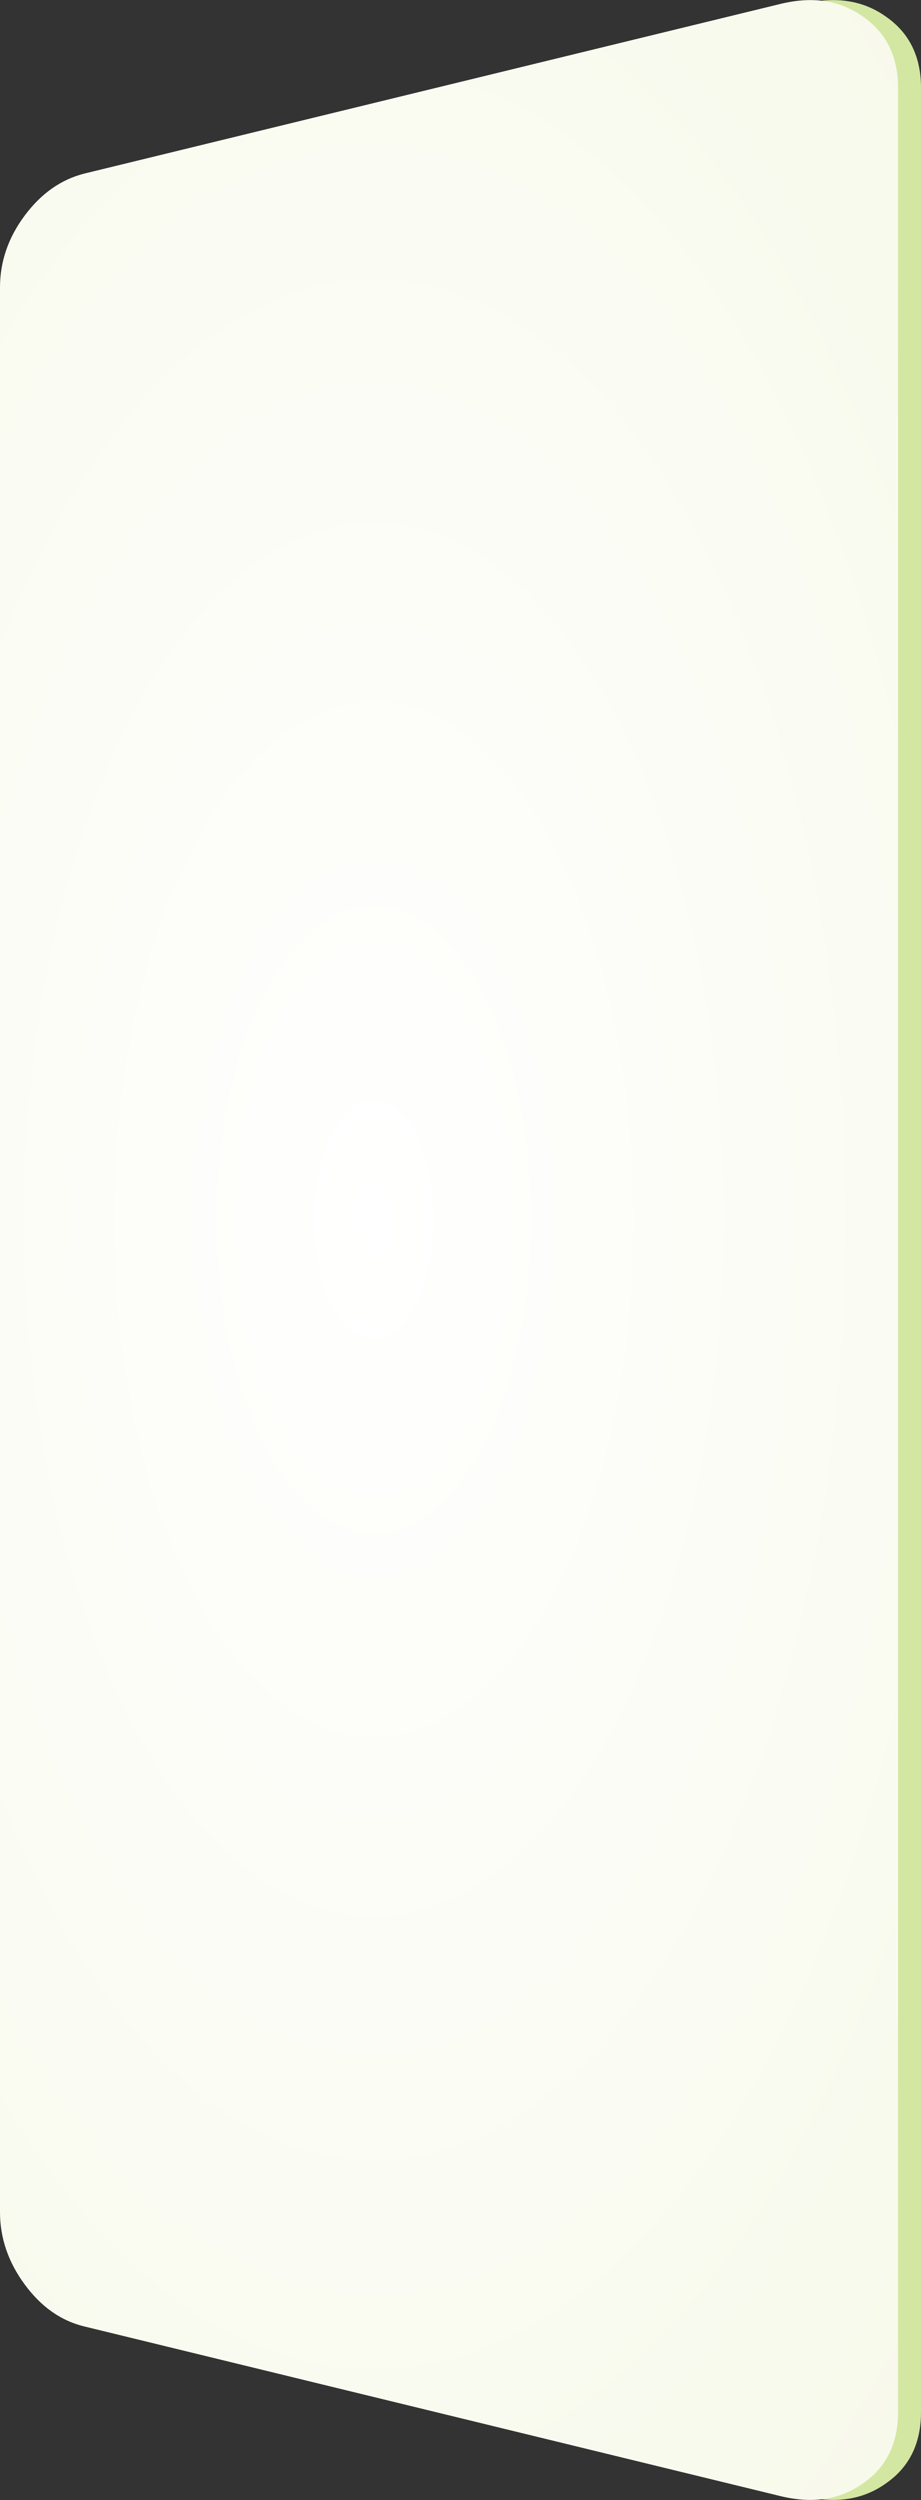
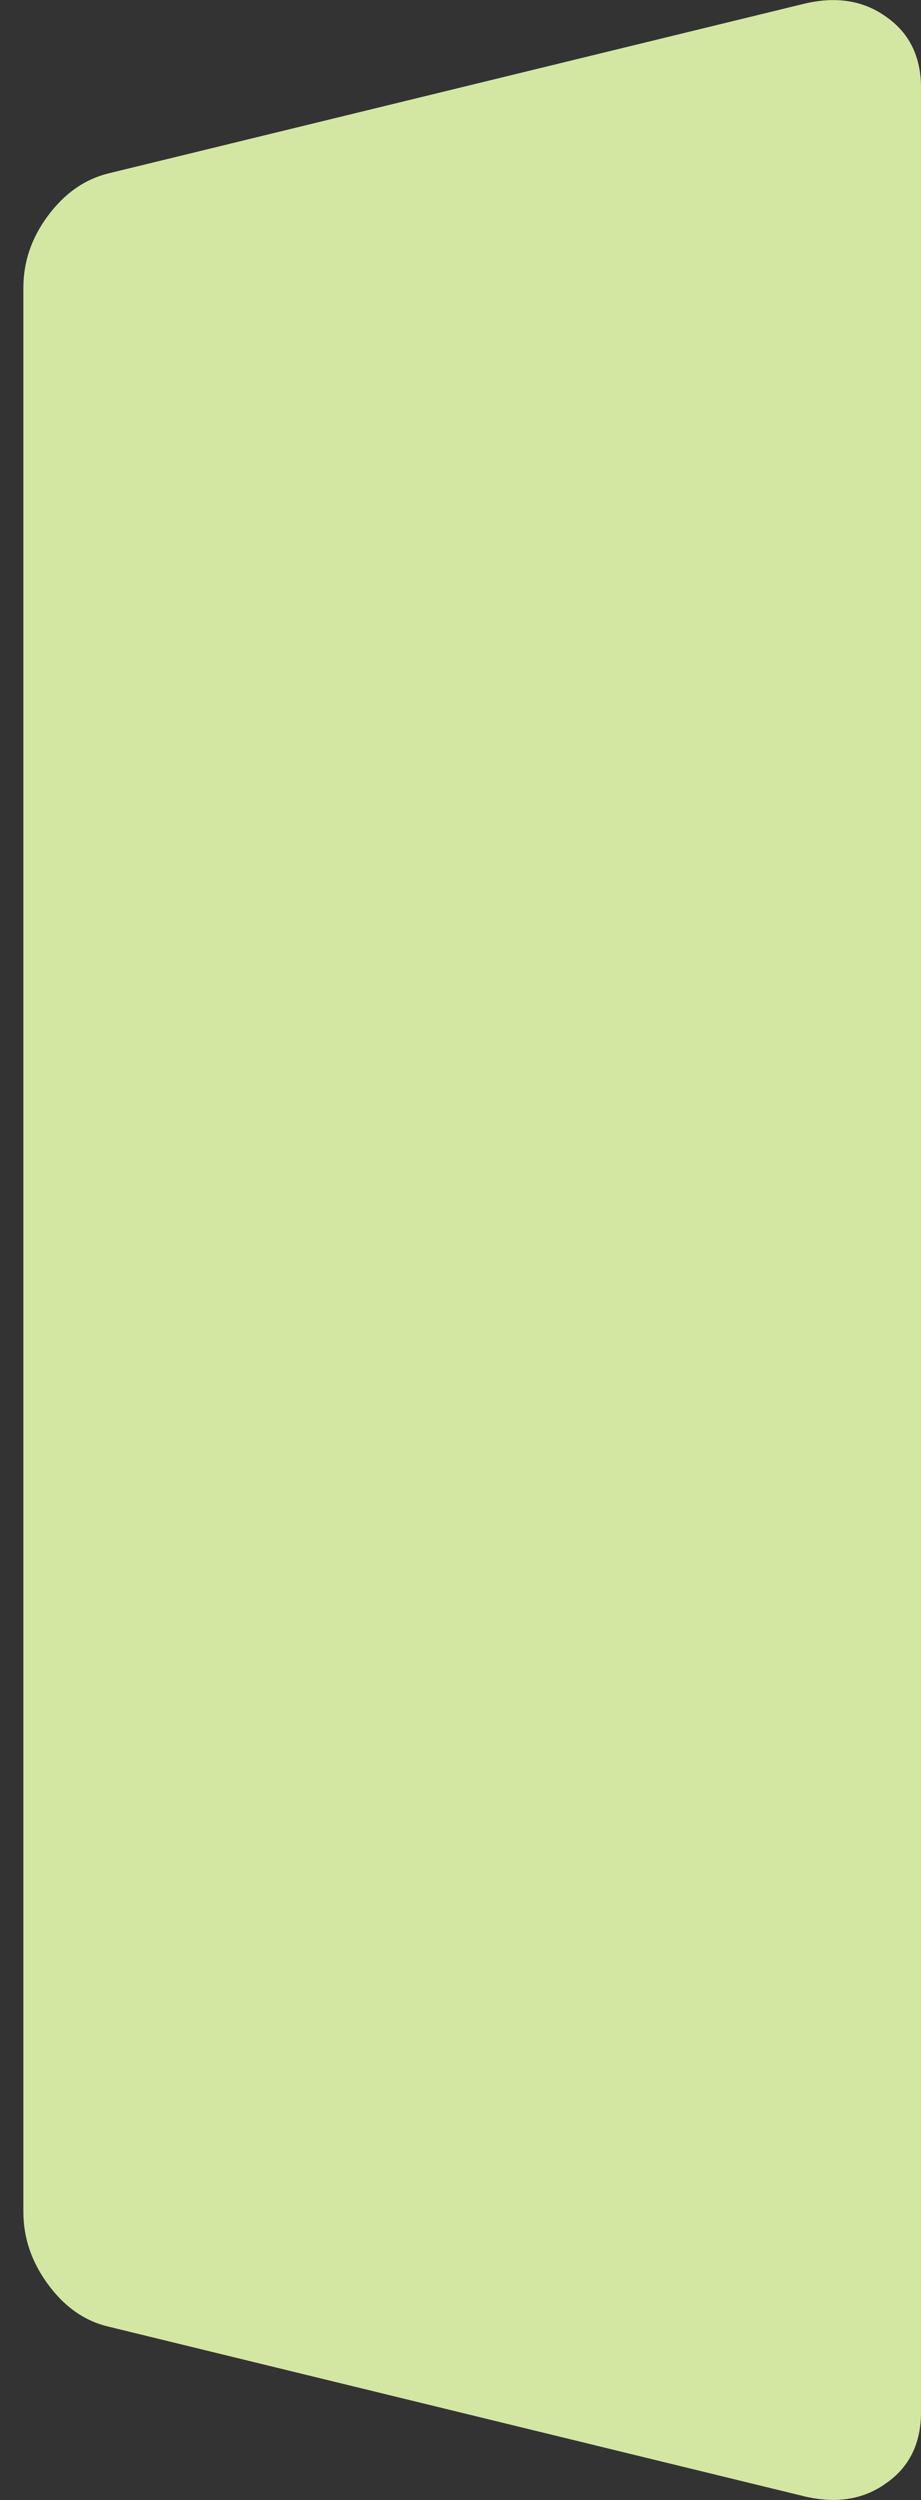
<svg xmlns="http://www.w3.org/2000/svg" height="283.0px" width="104.35px">
  <rect width="100%" height="100%" fill="#333333" stroke="none" />
  <g transform="matrix(1.0, 0.0, 0.0, 1.0, 52.15, 141.5)">
    <path d="M48.25 -139.6 Q52.2 -136.85 52.2 -131.55 L52.2 131.55 Q52.2 136.85 48.25 139.6 44.35 142.4 38.85 141.05 L-39.95 121.85 Q-43.9 120.9 -46.7 117.1 -49.5 113.3 -49.5 108.9 L-49.5 -108.95 Q-49.5 -113.35 -46.7 -117.1 -43.9 -120.85 -39.95 -121.85 L38.85 -141.05 Q44.35 -142.4 48.25 -139.6" fill="#d3e7a3" fill-rule="evenodd" stroke="none" />
-     <path d="M45.65 -139.6 Q49.6 -136.85 49.6 -131.55 L49.6 131.55 Q49.6 136.85 45.65 139.6 41.75 142.4 36.25 141.05 L-42.6 121.85 Q-46.55 120.9 -49.35 117.1 -52.15 113.3 -52.15 108.9 L-52.15 -108.95 Q-52.15 -113.35 -49.35 -117.1 -46.55 -120.85 -42.6 -121.85 L36.25 -141.05 Q41.75 -142.4 45.65 -139.6" fill="url(#gradient0)" fill-rule="evenodd" stroke="none" />
  </g>
  <defs>
    <radialGradient cx="0" cy="0" gradientTransform="matrix(0.117, 0.0, 0.0, 0.233, -9.8, -3.45)" gradientUnits="userSpaceOnUse" id="gradient0" r="819.2" spreadMethod="pad">
      <stop offset="0.0" stop-color="#ffffff" />
      <stop offset="0.992" stop-color="#f7f9ea" />
    </radialGradient>
  </defs>
</svg>